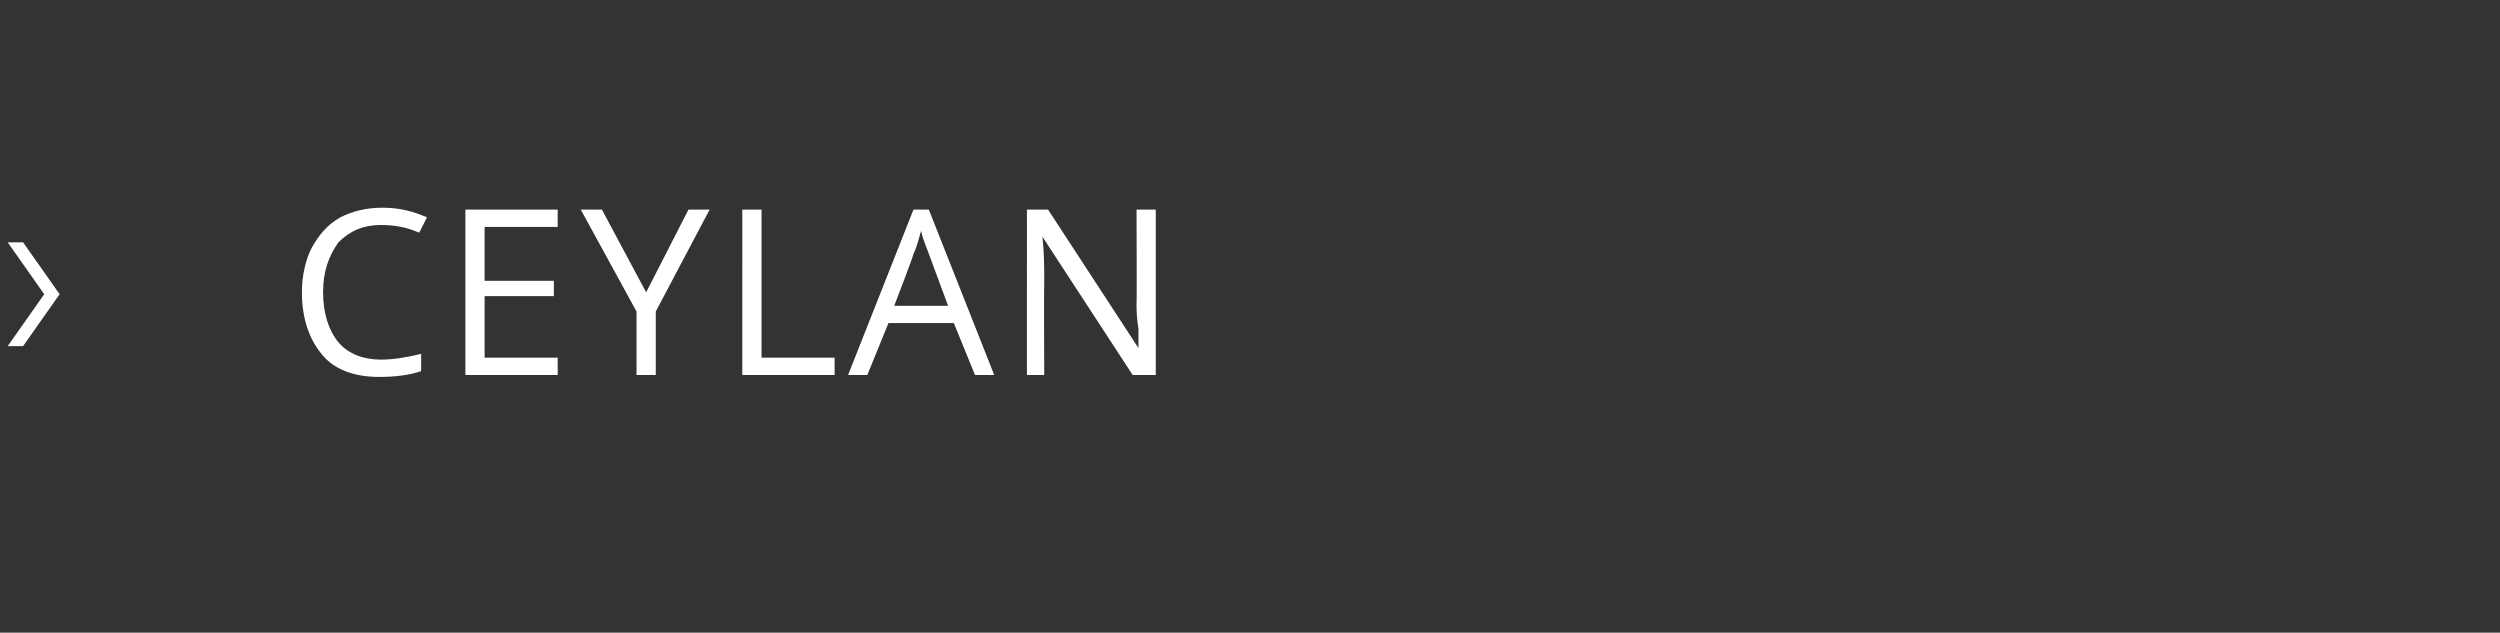
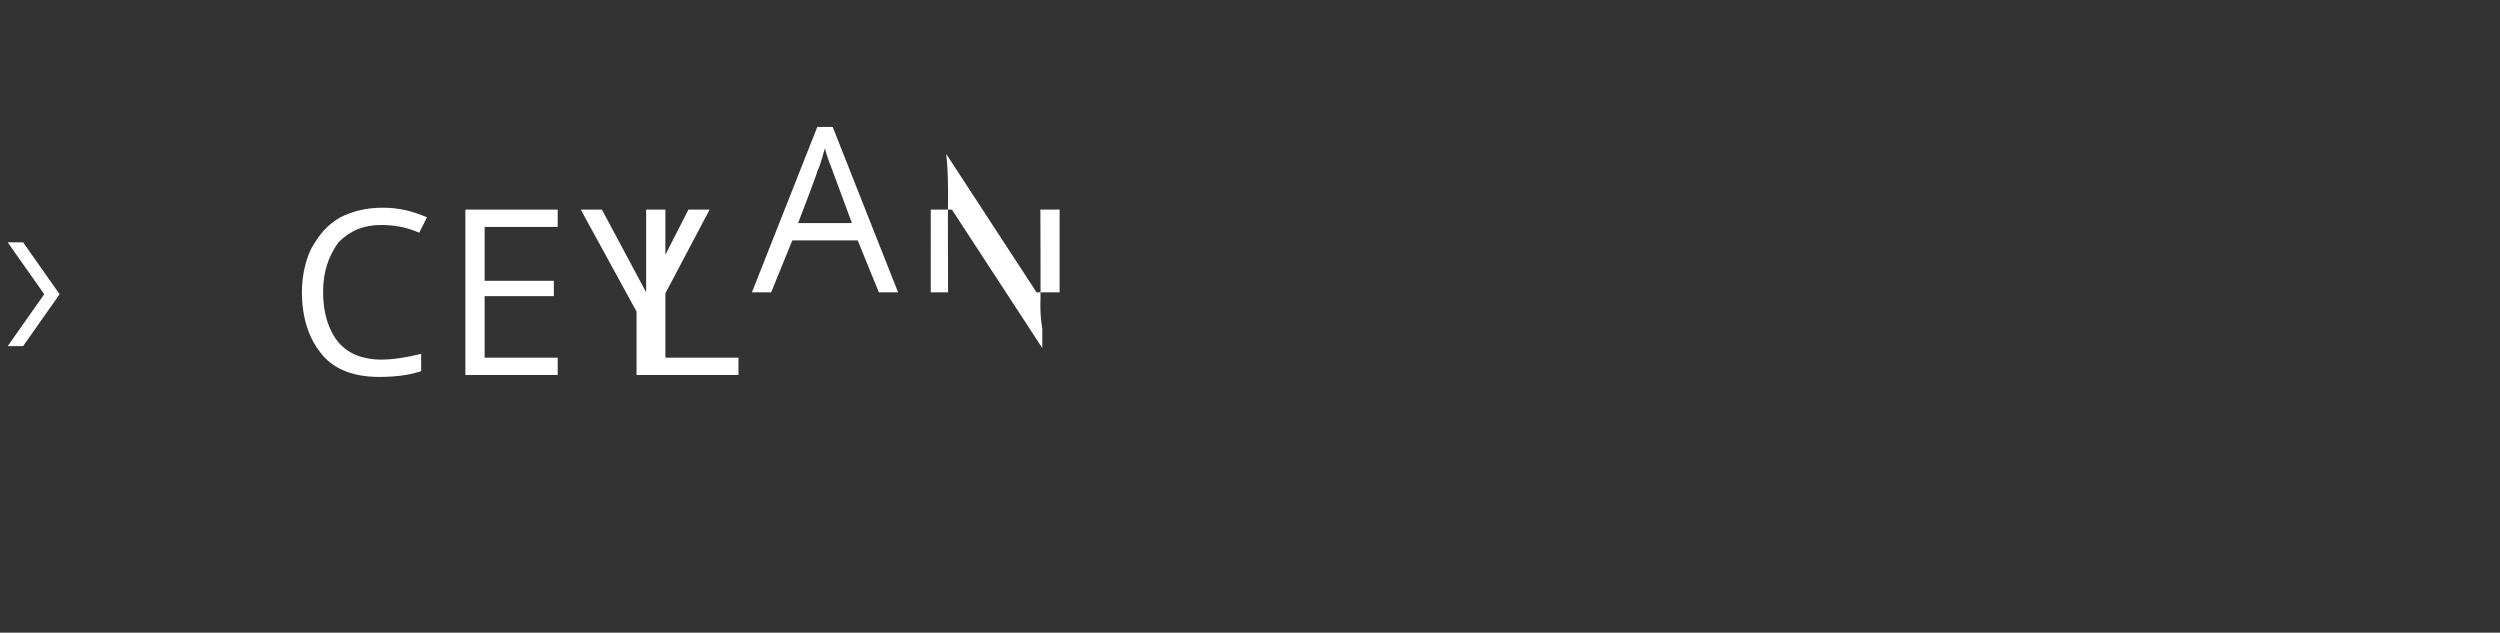
<svg xmlns="http://www.w3.org/2000/svg" width="130" height="32.9" viewBox="0 -1 130 32.9">
  <rect x="0" y="-1" width="130" height="32.9" fill="#333333" stroke="none" />
-   <path d="M1.2 11.6l1.9 2.7L1.2 17H.4l1.9-2.7-1.9-2.7h.8zm20.6-.5c-.7-.3-1.3-.4-2-.4-.9 0-1.6.3-2.2.9-.5.7-.8 1.5-.8 2.6s.3 2 .8 2.6 1.3.9 2.2.9c.6 0 1.3-.1 2.1-.3v.9c-.6.2-1.3.3-2.2.3-1.3 0-2.3-.4-2.9-1.1-.7-.8-1.1-1.9-1.1-3.3 0-.9.2-1.7.5-2.3.4-.7.8-1.2 1.5-1.6.6-.3 1.3-.5 2.2-.5s1.6.2 2.3.5c.01-.01-.4.8-.4.8s-.01.04 0 0zm7.2 7.4h-4.8V9.9H29v.9h-3.8v2.8h3.6v.8h-3.6v3.2H29v.9zm4.6-4.3l2.2-4.3h1.1l-2.8 5.3v3.3h-1v-3.3l-2.9-5.3h1.1l2.3 4.3zm5 4.3V9.9h1v7.7h3.8v.9h-4.8zm12.1 0l-1.1-2.7h-3.4l-1.1 2.7h-1l3.4-8.6h.8l3.4 8.6h-1zm-1.4-3.6l-1-2.7c-.1-.3-.3-.7-.4-1.2-.1.3-.2.8-.4 1.2.04.01-1 2.7-1 2.7h2.8zm10.8 3.6h-1.2l-4.7-7.2c.1.8.1 1.6.1 2.3-.02.01 0 4.9 0 4.9h-.9V9.9h1.1l4.7 7.2s.01-.02 0 0v-1c-.1-.6-.1-1-.1-1.3.02.03 0-4.9 0-4.9h1v8.6z" fill="#fff" />
+   <path d="M1.2 11.6l1.9 2.7L1.2 17H.4l1.9-2.7-1.9-2.7h.8zm20.6-.5c-.7-.3-1.3-.4-2-.4-.9 0-1.6.3-2.2.9-.5.7-.8 1.5-.8 2.6s.3 2 .8 2.6 1.3.9 2.2.9c.6 0 1.3-.1 2.1-.3v.9c-.6.2-1.3.3-2.2.3-1.3 0-2.3-.4-2.9-1.1-.7-.8-1.1-1.9-1.1-3.3 0-.9.2-1.7.5-2.3.4-.7.8-1.2 1.5-1.6.6-.3 1.3-.5 2.2-.5s1.6.2 2.3.5c.01-.01-.4.8-.4.8s-.01.04 0 0zm7.2 7.4h-4.8V9.9H29v.9h-3.8v2.8h3.6v.8h-3.6v3.2H29v.9zm4.6-4.3l2.2-4.3h1.1l-2.8 5.3v3.3h-1v-3.3l-2.9-5.3h1.1l2.3 4.3zV9.9h1v7.7h3.8v.9h-4.8zm12.1 0l-1.1-2.7h-3.4l-1.1 2.7h-1l3.4-8.6h.8l3.4 8.6h-1zm-1.4-3.6l-1-2.7c-.1-.3-.3-.7-.4-1.2-.1.3-.2.8-.4 1.2.04.01-1 2.7-1 2.7h2.8zm10.8 3.6h-1.2l-4.7-7.2c.1.8.1 1.6.1 2.3-.02.01 0 4.9 0 4.9h-.9V9.9h1.1l4.7 7.2s.01-.02 0 0v-1c-.1-.6-.1-1-.1-1.3.02.03 0-4.9 0-4.9h1v8.6z" fill="#fff" />
</svg>